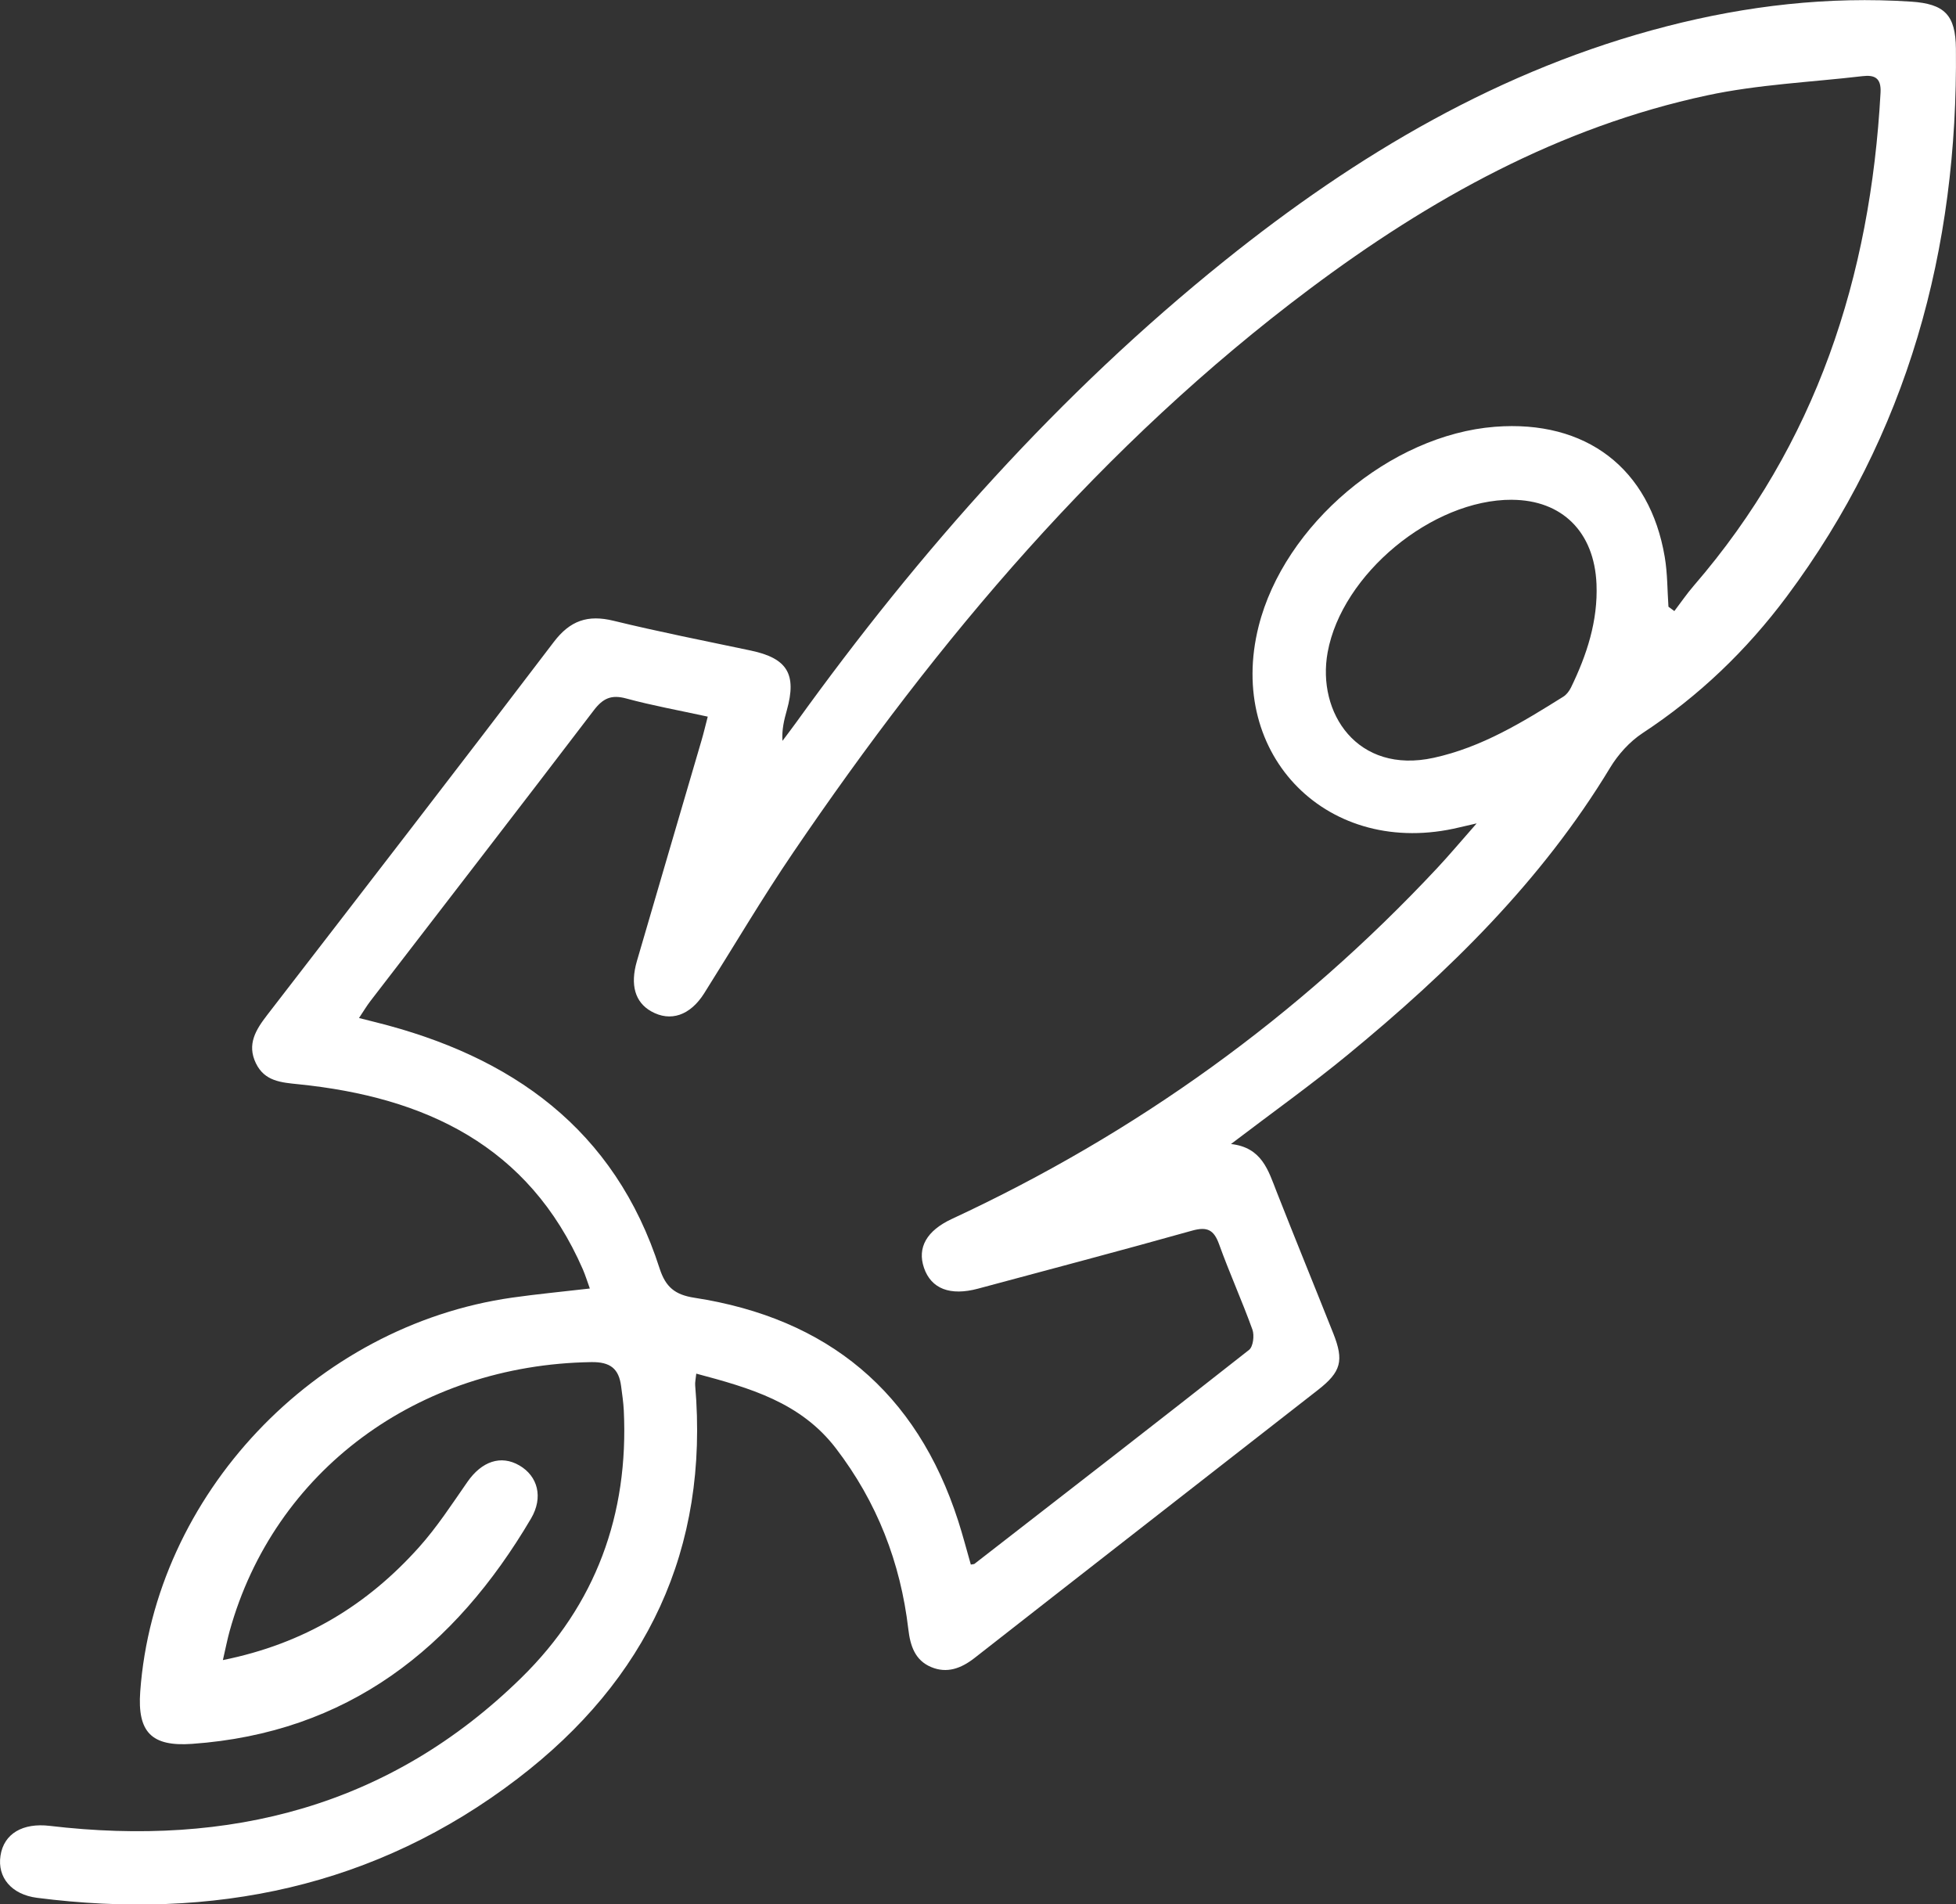
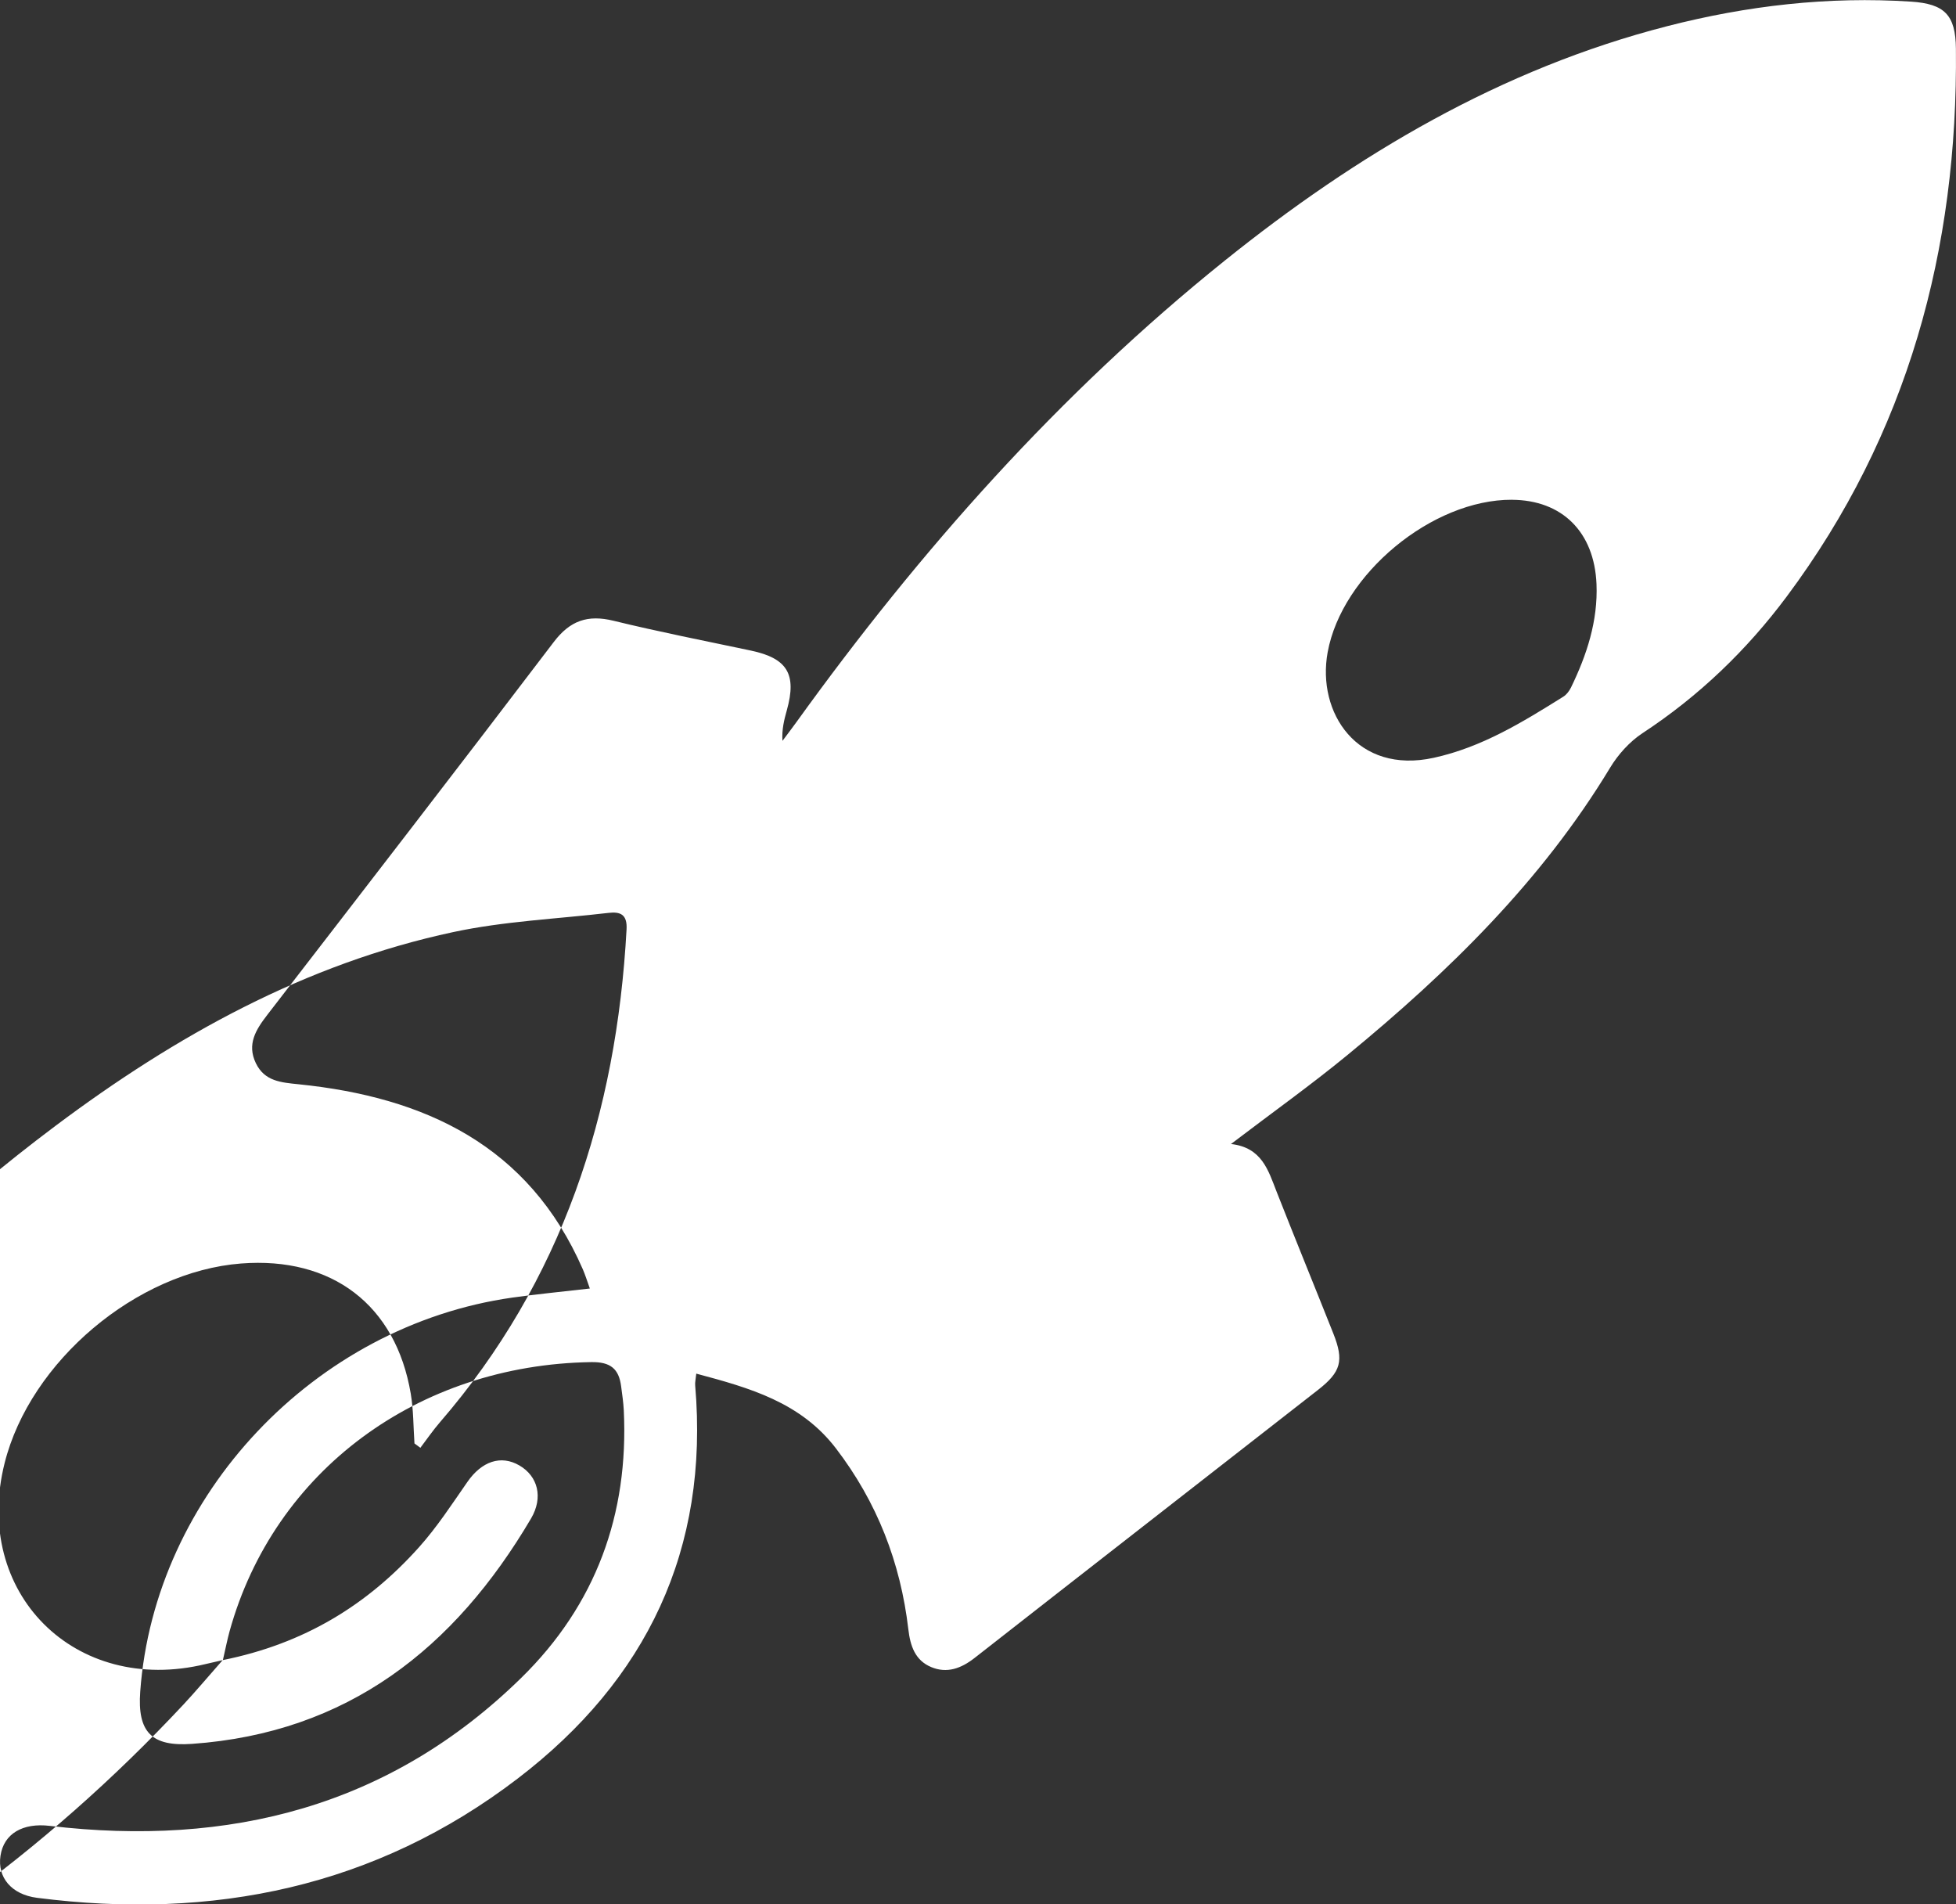
<svg xmlns="http://www.w3.org/2000/svg" id="Layer_2" data-name="Layer 2" viewBox="0 0 480.38 467.6">
  <rect x="0" y="0" width="480.38" height="467.6" fill="#333333" stroke="none" />
  <defs>
    <style>
      .cls-1 {
        fill: #fff;
        stroke-width: 0px;
      }
    </style>
  </defs>
  <g id="Layer_1-2" data-name="Layer 1">
-     <path class="cls-1" d="M54.71,407.62c20.05-4.03,35.53-13.57,48.2-27.72,4.42-4.93,8.08-10.57,11.88-16.03,3.51-5.05,8.21-6.69,12.76-4.05,4.52,2.62,5.94,7.81,2.87,13.03-18.79,31.89-45.05,52.65-83.28,55.34-9.91.7-13.43-2.87-12.7-12.85,3.5-48.21,42.8-89.84,91.39-96.73,6.07-.86,12.19-1.44,19.03-2.23-.64-1.78-1.1-3.27-1.71-4.69-13.29-30.46-38.79-42.3-69.8-45.46-4.36-.44-8.37-.74-10.51-5.17-2.25-4.66,0-8.23,2.78-11.84,23.52-30.47,47.07-60.93,70.37-91.57,4.02-5.29,8.36-6.77,14.68-5.23,11.16,2.72,22.45,4.94,33.69,7.31,8.99,1.89,11.37,5.77,8.88,14.66-.66,2.36-1.26,4.73-1.07,7.52,1.15-1.54,2.32-3.07,3.44-4.62,30.34-42.12,64.55-80.66,105.12-113.25,32.52-26.12,67.85-47.1,108.67-57.6,19.65-5.05,39.62-7.37,59.93-6.04,8.25.54,10.95,3.27,11.03,11.55.51,49.27-11.8,94.63-41.55,134.52-9.83,13.18-21.56,24.45-35.39,33.53-3.18,2.09-6.02,5.24-8,8.52-16.81,27.8-39.62,50.08-64.45,70.49-8.98,7.38-18.47,14.14-28.65,21.89,7.6.85,9.15,6.46,11.22,11.74,4.57,11.63,9.31,23.19,13.92,34.8,2.64,6.66,1.91,9.41-3.77,13.84-28.11,21.95-56.26,43.84-84.35,65.82-3.29,2.57-6.78,3.86-10.65,2.23-3.94-1.65-5.13-5.17-5.61-9.29-1.92-16.38-7.68-31.22-17.79-44.42-8.67-11.31-21.14-14.83-34.29-18.34-.13,1.33-.33,2.11-.27,2.86,3.46,40.31-11.89,72.33-43.58,96.56-34.98,26.74-74.92,34.81-118.04,29.29-6.33-.81-9.79-5.05-8.99-10.33.82-5.47,5.51-8.12,12.09-7.34,44.05,5.21,83.53-4.68,115.87-36.4,18.24-17.89,26.35-40.07,25.12-65.61-.1-1.99-.4-3.98-.66-5.96-.56-4.28-2.64-5.97-7.31-5.9-42.67.65-77.92,26.73-88.84,66.07-.56,2.03-.96,4.1-1.66,7.14ZM362.68,202.17c-2.38.55-3.32.75-4.25.98-32.07,7.76-57.34-17.54-49.32-49.38,6.28-24.96,32.38-46.98,58.04-48.98,22.36-1.74,38.03,10.19,41.7,31.97.68,4.01.63,8.13.91,12.21.48.36.96.71,1.45,1.07,1.59-2.09,3.07-4.26,4.78-6.24,30.05-34.77,43.39-75.84,45.86-121.06.2-3.64-1.49-4.39-4.45-4.04-12.72,1.49-25.64,2.04-38.11,4.71-36.36,7.78-68.16,25.46-97.64,47.54-50.91,38.14-91.26,86.04-126.79,138.29-7.68,11.29-14.62,23.08-21.9,34.63-3.45,5.48-8.29,7.12-13.03,4.45-3.94-2.22-5.22-6.44-3.51-12.34,5.26-18.07,10.59-36.12,15.87-54.18.54-1.84.98-3.71,1.53-5.84-7.06-1.54-13.62-2.72-20.03-4.46-3.65-.99-5.7-.05-7.95,2.9-18.19,23.86-36.55,47.58-54.84,71.36-.94,1.22-1.73,2.56-2.83,4.2,1.8.45,2.91.73,4.01,1.01,33.5,8.34,58.81,26.24,69.81,60.46,1.49,4.62,3.8,6.49,8.57,7.22,32.68,5.04,54.56,23.09,64.77,54.79,1.15,3.56,2.08,7.18,3.1,10.72.58-.11.79-.09.9-.18,22.52-17.47,45.05-34.91,67.44-52.54,1-.79,1.33-3.55.82-4.97-2.54-7.05-5.64-13.89-8.18-20.94-1.28-3.56-2.9-4.41-6.65-3.36-17.47,4.91-35.03,9.52-52.56,14.24-6.84,1.84-11.5.04-13.27-5.1-1.71-4.99.67-9.15,6.85-12.02,45.28-21.03,85.07-49.67,119.18-86.14,3.02-3.23,5.86-6.62,9.7-10.98ZM371.33,122.71c-19.61-.09-41.78,18.28-45.27,37.46-2.7,14.83,7.27,30.01,26.05,25.9,11.84-2.59,21.82-8.75,31.83-15.01.79-.49,1.46-1.39,1.88-2.24,3.9-8.02,6.64-16.37,6.27-25.41-.53-12.81-8.48-20.63-20.75-20.69Z" />
+     <path class="cls-1" d="M54.71,407.62c20.05-4.03,35.53-13.57,48.2-27.72,4.42-4.93,8.08-10.57,11.88-16.03,3.51-5.05,8.21-6.69,12.76-4.05,4.52,2.62,5.94,7.81,2.87,13.03-18.79,31.89-45.05,52.65-83.28,55.34-9.91.7-13.43-2.87-12.7-12.85,3.5-48.21,42.8-89.84,91.39-96.73,6.07-.86,12.19-1.44,19.03-2.23-.64-1.78-1.1-3.27-1.71-4.69-13.29-30.46-38.79-42.3-69.8-45.46-4.36-.44-8.37-.74-10.51-5.17-2.25-4.66,0-8.23,2.78-11.84,23.52-30.47,47.07-60.93,70.37-91.57,4.02-5.29,8.36-6.77,14.68-5.23,11.16,2.72,22.45,4.94,33.69,7.31,8.99,1.89,11.37,5.77,8.88,14.66-.66,2.36-1.26,4.73-1.07,7.52,1.15-1.54,2.32-3.07,3.44-4.62,30.34-42.12,64.55-80.66,105.12-113.25,32.52-26.12,67.85-47.1,108.67-57.6,19.65-5.05,39.62-7.37,59.93-6.04,8.25.54,10.95,3.27,11.03,11.55.51,49.27-11.8,94.63-41.55,134.52-9.83,13.18-21.56,24.45-35.39,33.53-3.18,2.09-6.02,5.24-8,8.52-16.81,27.8-39.62,50.08-64.45,70.49-8.98,7.38-18.47,14.14-28.65,21.89,7.6.85,9.15,6.46,11.22,11.74,4.57,11.63,9.31,23.19,13.92,34.8,2.64,6.66,1.91,9.41-3.77,13.84-28.11,21.95-56.26,43.84-84.35,65.82-3.29,2.57-6.78,3.86-10.65,2.23-3.94-1.65-5.13-5.17-5.61-9.29-1.92-16.38-7.68-31.22-17.79-44.42-8.67-11.31-21.14-14.83-34.29-18.34-.13,1.33-.33,2.11-.27,2.86,3.46,40.31-11.89,72.33-43.58,96.56-34.98,26.74-74.92,34.81-118.04,29.29-6.33-.81-9.79-5.05-8.99-10.33.82-5.47,5.51-8.12,12.09-7.34,44.05,5.21,83.53-4.68,115.87-36.4,18.24-17.89,26.35-40.07,25.12-65.61-.1-1.99-.4-3.98-.66-5.96-.56-4.28-2.64-5.97-7.31-5.9-42.67.65-77.92,26.73-88.84,66.07-.56,2.03-.96,4.1-1.66,7.14Zc-2.38.55-3.32.75-4.25.98-32.07,7.76-57.34-17.54-49.32-49.38,6.28-24.96,32.38-46.98,58.04-48.98,22.36-1.74,38.03,10.19,41.7,31.97.68,4.01.63,8.13.91,12.21.48.36.96.71,1.45,1.07,1.59-2.09,3.07-4.26,4.78-6.24,30.05-34.77,43.39-75.84,45.86-121.06.2-3.64-1.49-4.39-4.45-4.04-12.72,1.49-25.64,2.04-38.11,4.71-36.36,7.78-68.16,25.46-97.64,47.54-50.91,38.14-91.26,86.04-126.79,138.29-7.68,11.29-14.62,23.08-21.9,34.63-3.45,5.48-8.29,7.12-13.03,4.45-3.94-2.22-5.22-6.44-3.51-12.34,5.26-18.07,10.59-36.12,15.87-54.18.54-1.84.98-3.71,1.53-5.84-7.06-1.54-13.62-2.72-20.03-4.46-3.65-.99-5.7-.05-7.95,2.9-18.19,23.86-36.55,47.58-54.84,71.36-.94,1.22-1.73,2.56-2.83,4.2,1.8.45,2.91.73,4.01,1.01,33.5,8.34,58.81,26.24,69.81,60.46,1.49,4.62,3.8,6.49,8.57,7.22,32.68,5.04,54.56,23.09,64.77,54.79,1.15,3.56,2.08,7.18,3.1,10.72.58-.11.79-.09.9-.18,22.52-17.47,45.05-34.91,67.44-52.54,1-.79,1.33-3.55.82-4.97-2.54-7.05-5.64-13.89-8.18-20.94-1.28-3.56-2.9-4.41-6.65-3.36-17.47,4.91-35.03,9.52-52.56,14.24-6.84,1.84-11.5.04-13.27-5.1-1.71-4.99.67-9.15,6.85-12.02,45.28-21.03,85.07-49.67,119.18-86.14,3.02-3.23,5.86-6.62,9.7-10.98ZM371.33,122.71c-19.61-.09-41.78,18.28-45.27,37.46-2.7,14.83,7.27,30.01,26.05,25.9,11.84-2.59,21.82-8.75,31.83-15.01.79-.49,1.46-1.39,1.88-2.24,3.9-8.02,6.64-16.37,6.27-25.41-.53-12.81-8.48-20.63-20.75-20.69Z" />
  </g>
</svg>